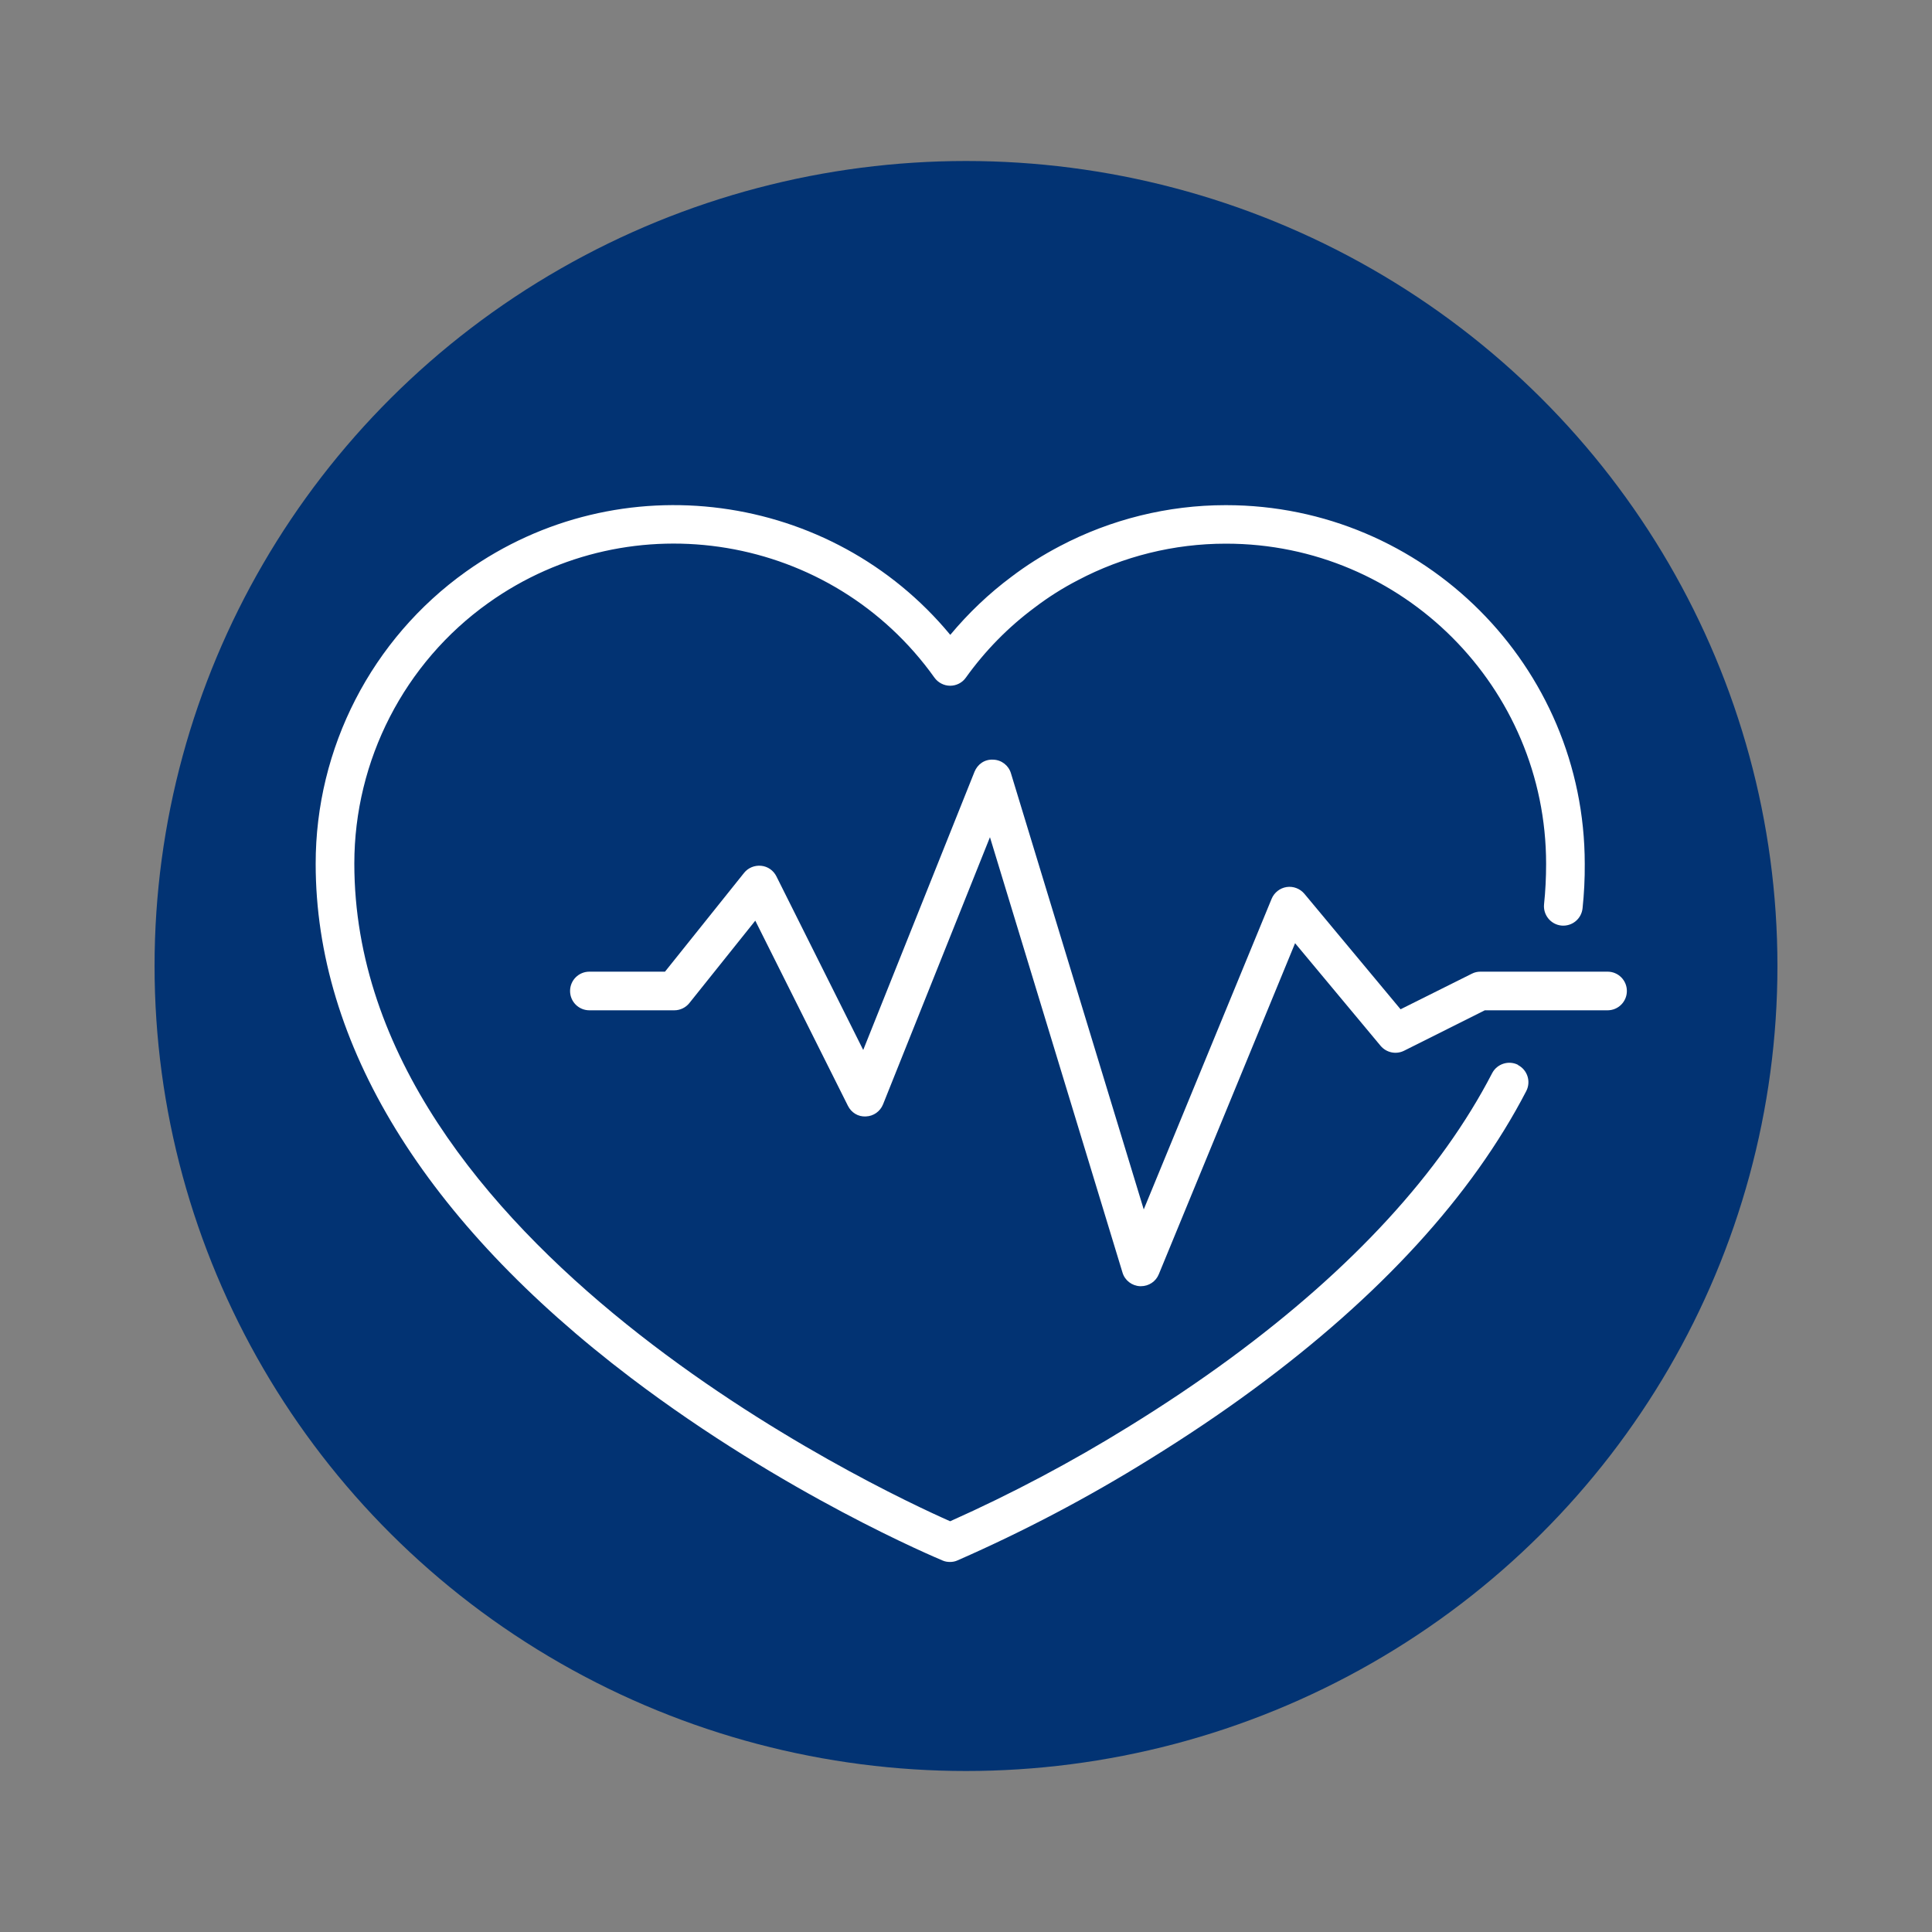
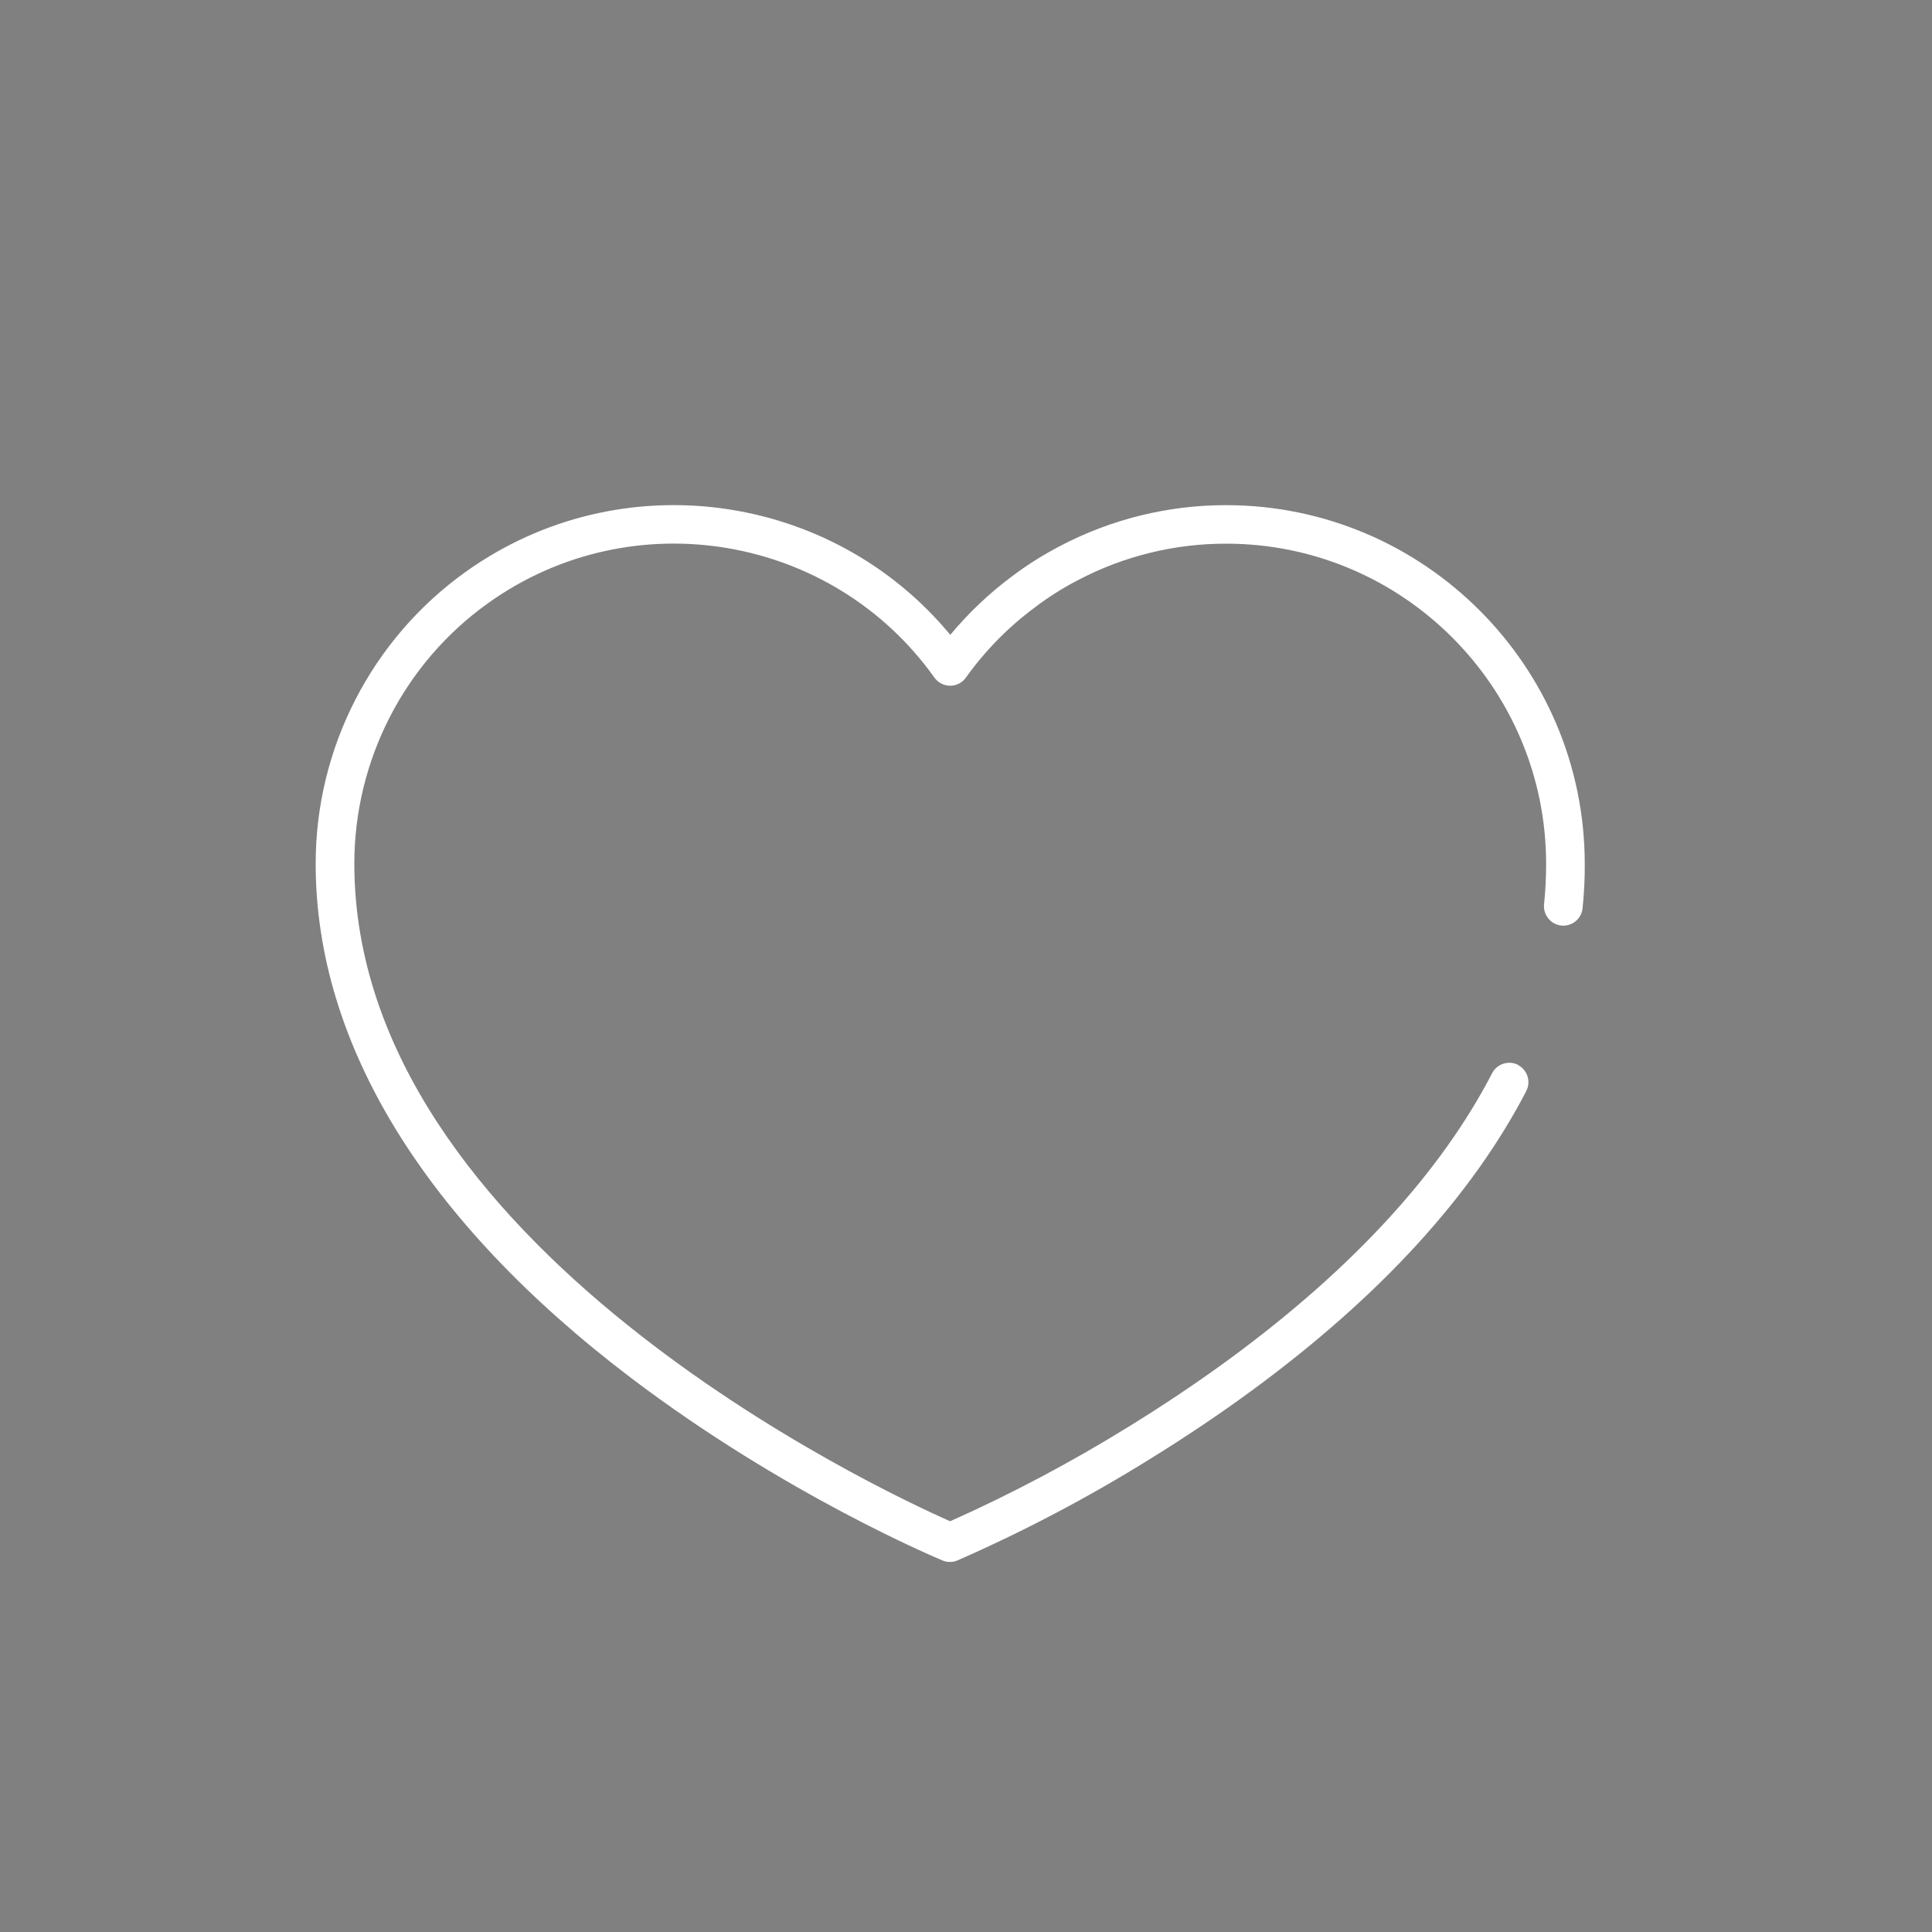
<svg xmlns="http://www.w3.org/2000/svg" id="Layer_1" data-name="Layer 1" viewBox="0 0 150 150">
  <rect x="0" y="0" width="150" height="150" fill="#808080" stroke="none" />
  <defs>
    <style>
      .cls-1, .cls-2 {
        fill: #fff;
      }

      .cls-3 {
        fill: #023373;
      }

      .cls-2 {
        opacity: 0;
      }
    </style>
  </defs>
  <g id="Group_1723" data-name="Group 1723">
-     <ellipse id="Ellipse_39" data-name="Ellipse 39" class="cls-3" cx="75" cy="75" rx="63" ry="62.5" />
    <g>
      <path class="cls-1" d="M117.87,82.68c-.73-.38-1.64-.09-2.02,.64-3.99,7.71-10.83,15.16-20.32,22.14-2.45,1.8-5.1,3.58-7.89,5.3-4.44,2.75-9.1,5.22-13.87,7.35-5.39-2.38-46.26-21.44-46.26-51.06,0-8.02,3.88-15.59,10.41-20.24,11.15-7.95,26.68-5.35,34.63,5.8,.28,.39,.74,.63,1.22,.63h0c.48,0,.94-.23,1.22-.63,1.49-2.08,3.28-3.91,5.34-5.44,1.05-.8,2.17-1.51,3.35-2.12,3.52-1.86,7.48-2.84,11.48-2.84h.04c13.7,0,24.84,11.15,24.84,24.86,0,1.05-.05,2.1-.16,3.14-.08,.82,.51,1.56,1.34,1.65,.83,.08,1.56-.51,1.65-1.34,.12-1.14,.18-2.3,.17-3.45,0-15.35-12.49-27.85-27.85-27.85h-.04c-4.47,0-8.91,1.1-12.86,3.18-1.32,.69-2.59,1.49-3.76,2.38-1.76,1.31-3.35,2.83-4.75,4.51-9.21-11.14-25.65-13.43-37.6-4.91-7.32,5.22-11.68,13.7-11.67,22.69,0,13.96,8.46,27.75,24.47,39.9,11.96,9.07,23.72,13.98,24.21,14.19,.18,.08,.38,.11,.57,.11,.21,0,.41-.04,.6-.13,5.11-2.24,10.11-4.87,14.84-7.81,2.85-1.76,5.58-3.59,8.09-5.44,9.87-7.26,17-15.06,21.21-23.18,.38-.74,.09-1.64-.64-2.02Z" />
-       <path class="cls-1" d="M124.82,75.44h-9.88c-.23,0-.46,.05-.67,.16l-5.53,2.76-7.47-8.97c-.34-.4-.86-.6-1.38-.52-.52,.08-.96,.43-1.16,.91l-9.93,24.12-10.31-33.86c-.18-.61-.73-1.04-1.37-1.06-.67-.04-1.22,.35-1.46,.94l-8.64,21.6-6.74-13.48c-.23-.46-.67-.77-1.18-.82-.51-.05-1.01,.15-1.33,.55l-6.14,7.67h-5.87c-.83,0-1.5,.67-1.5,1.5s.67,1.5,1.5,1.5h6.59c.46,0,.89-.21,1.17-.56l5.12-6.4,7.19,14.37c.26,.53,.8,.87,1.4,.83,.59-.02,1.11-.39,1.33-.94l8.3-20.74,10.29,33.8c.18,.61,.73,1.03,1.36,1.06,.02,0,.05,0,.07,0,.61,0,1.16-.36,1.39-.93l10.58-25.7,6.64,7.97c.45,.53,1.2,.69,1.82,.38l6.27-3.14h9.53c.83,0,1.5-.67,1.5-1.5s-.67-1.5-1.5-1.5Z" />
    </g>
  </g>
  <rect class="cls-2" width="150" height="150" />
</svg>